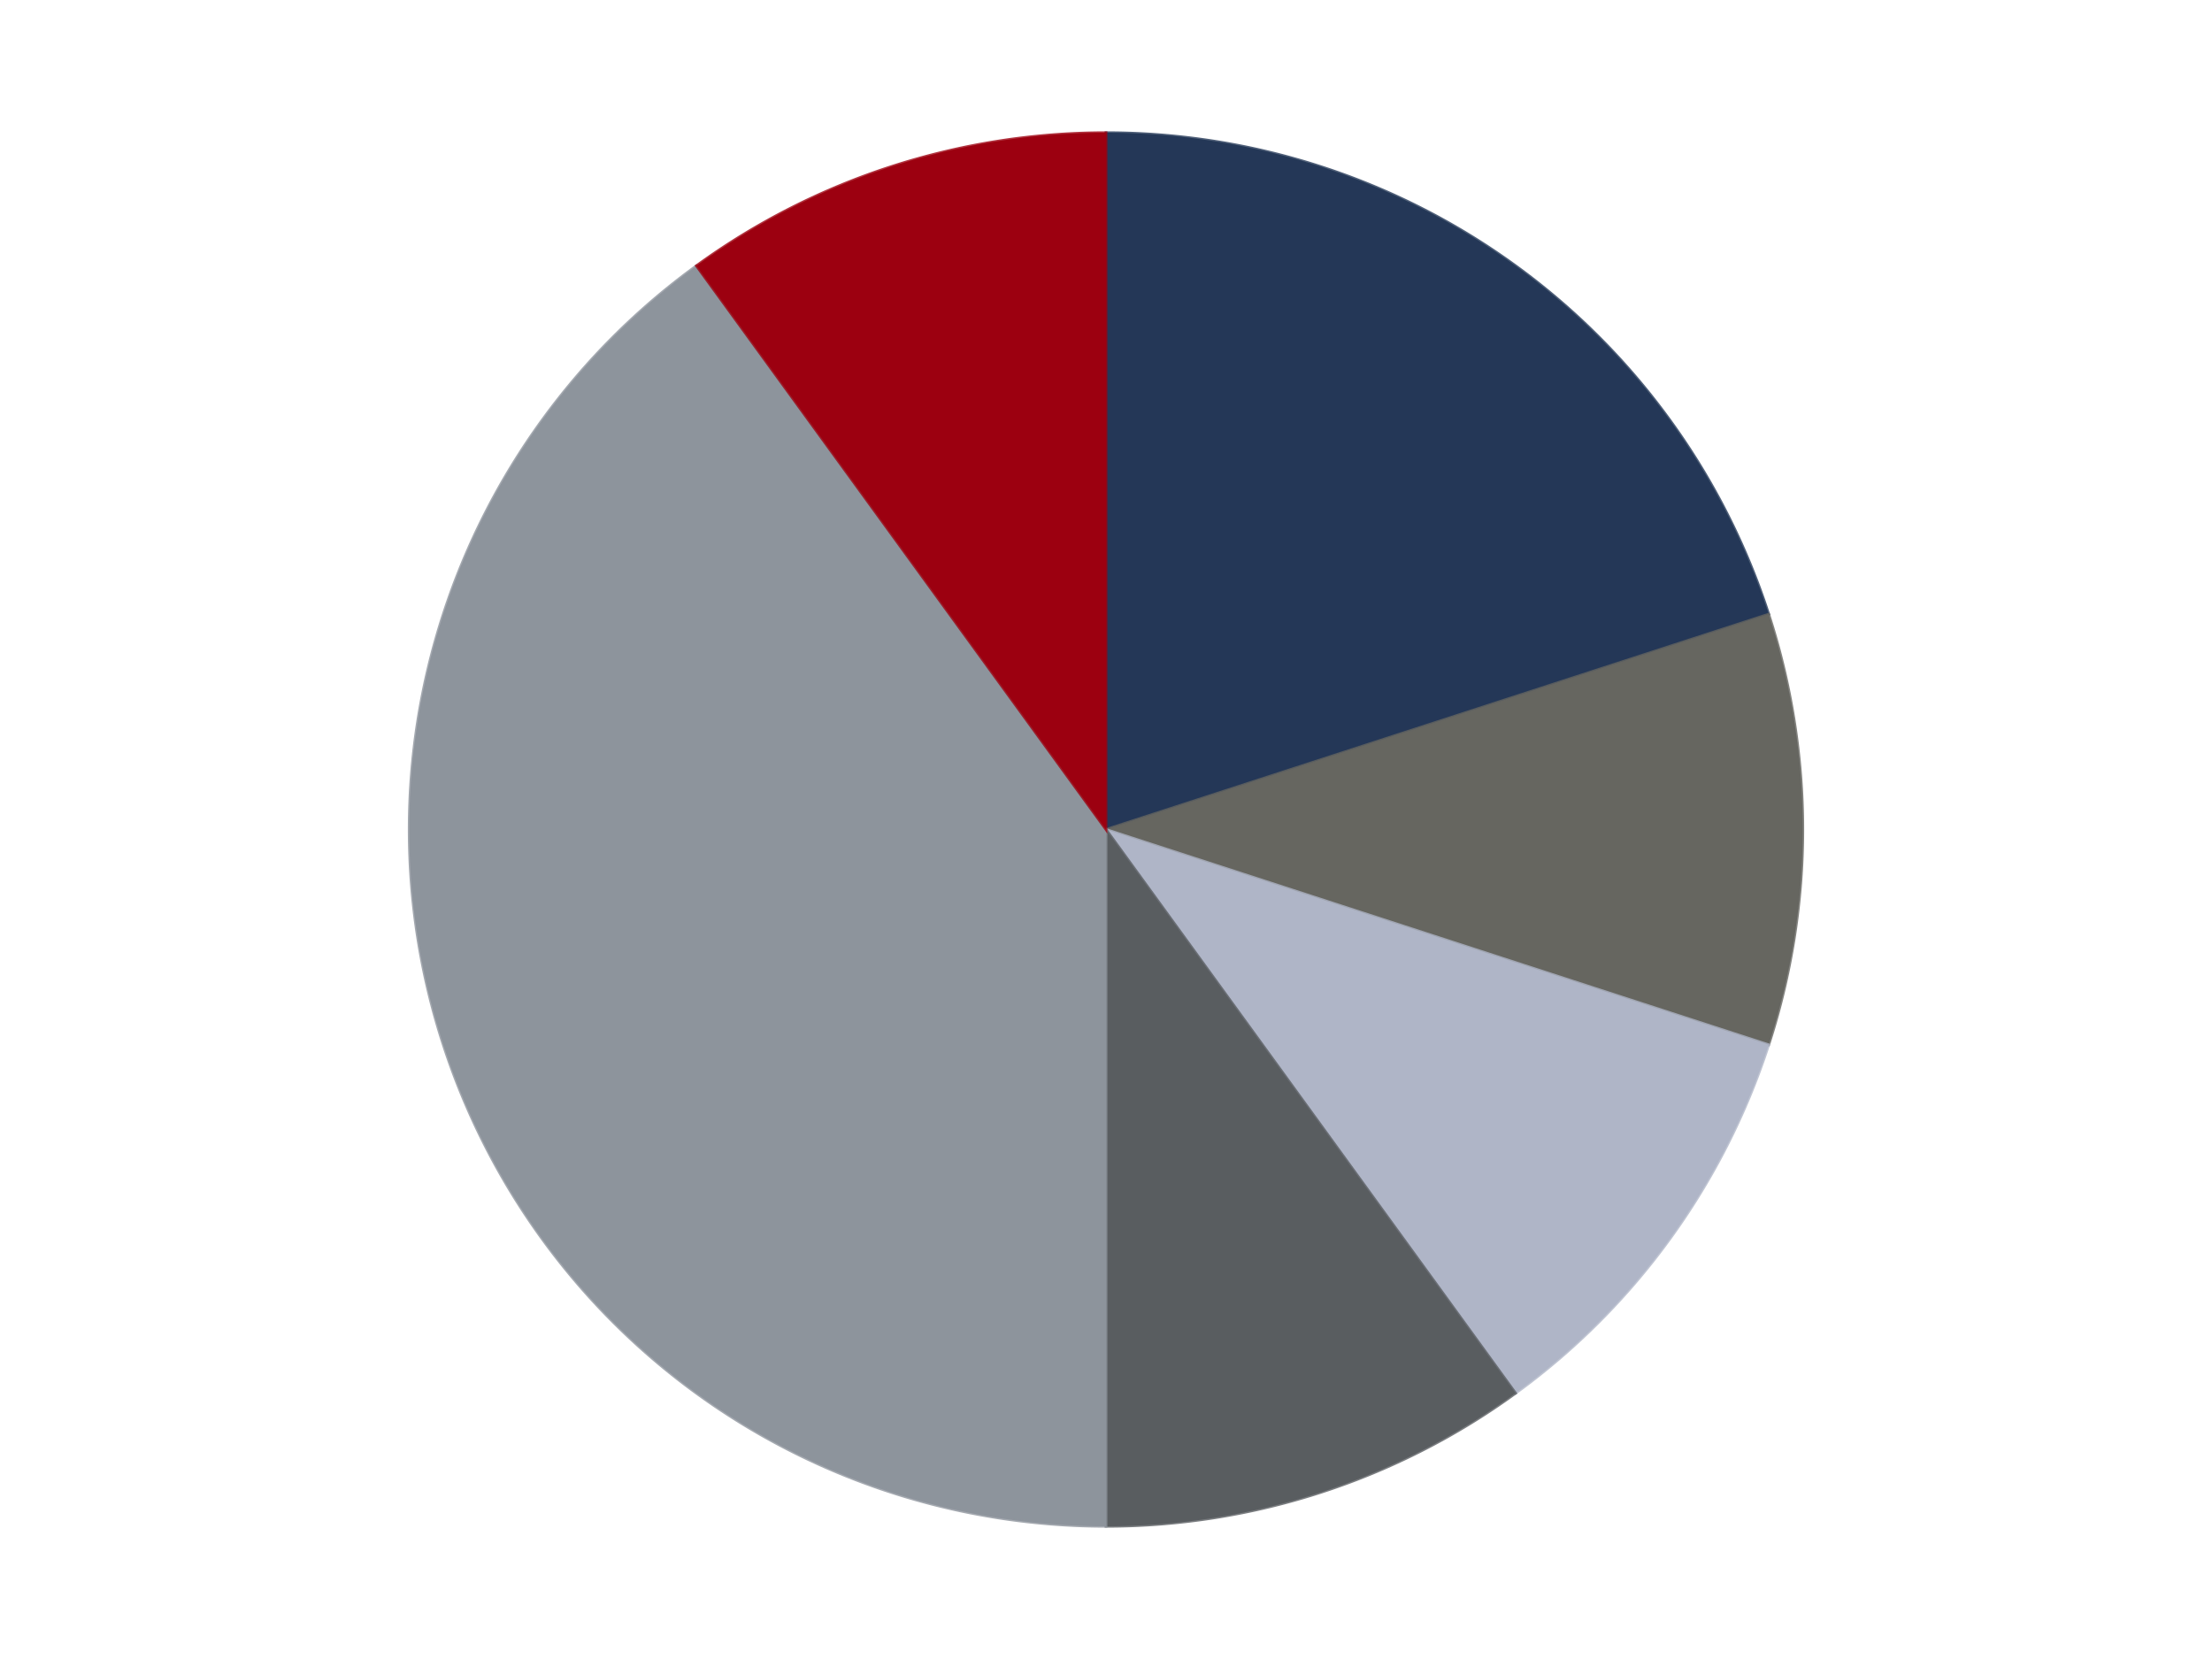
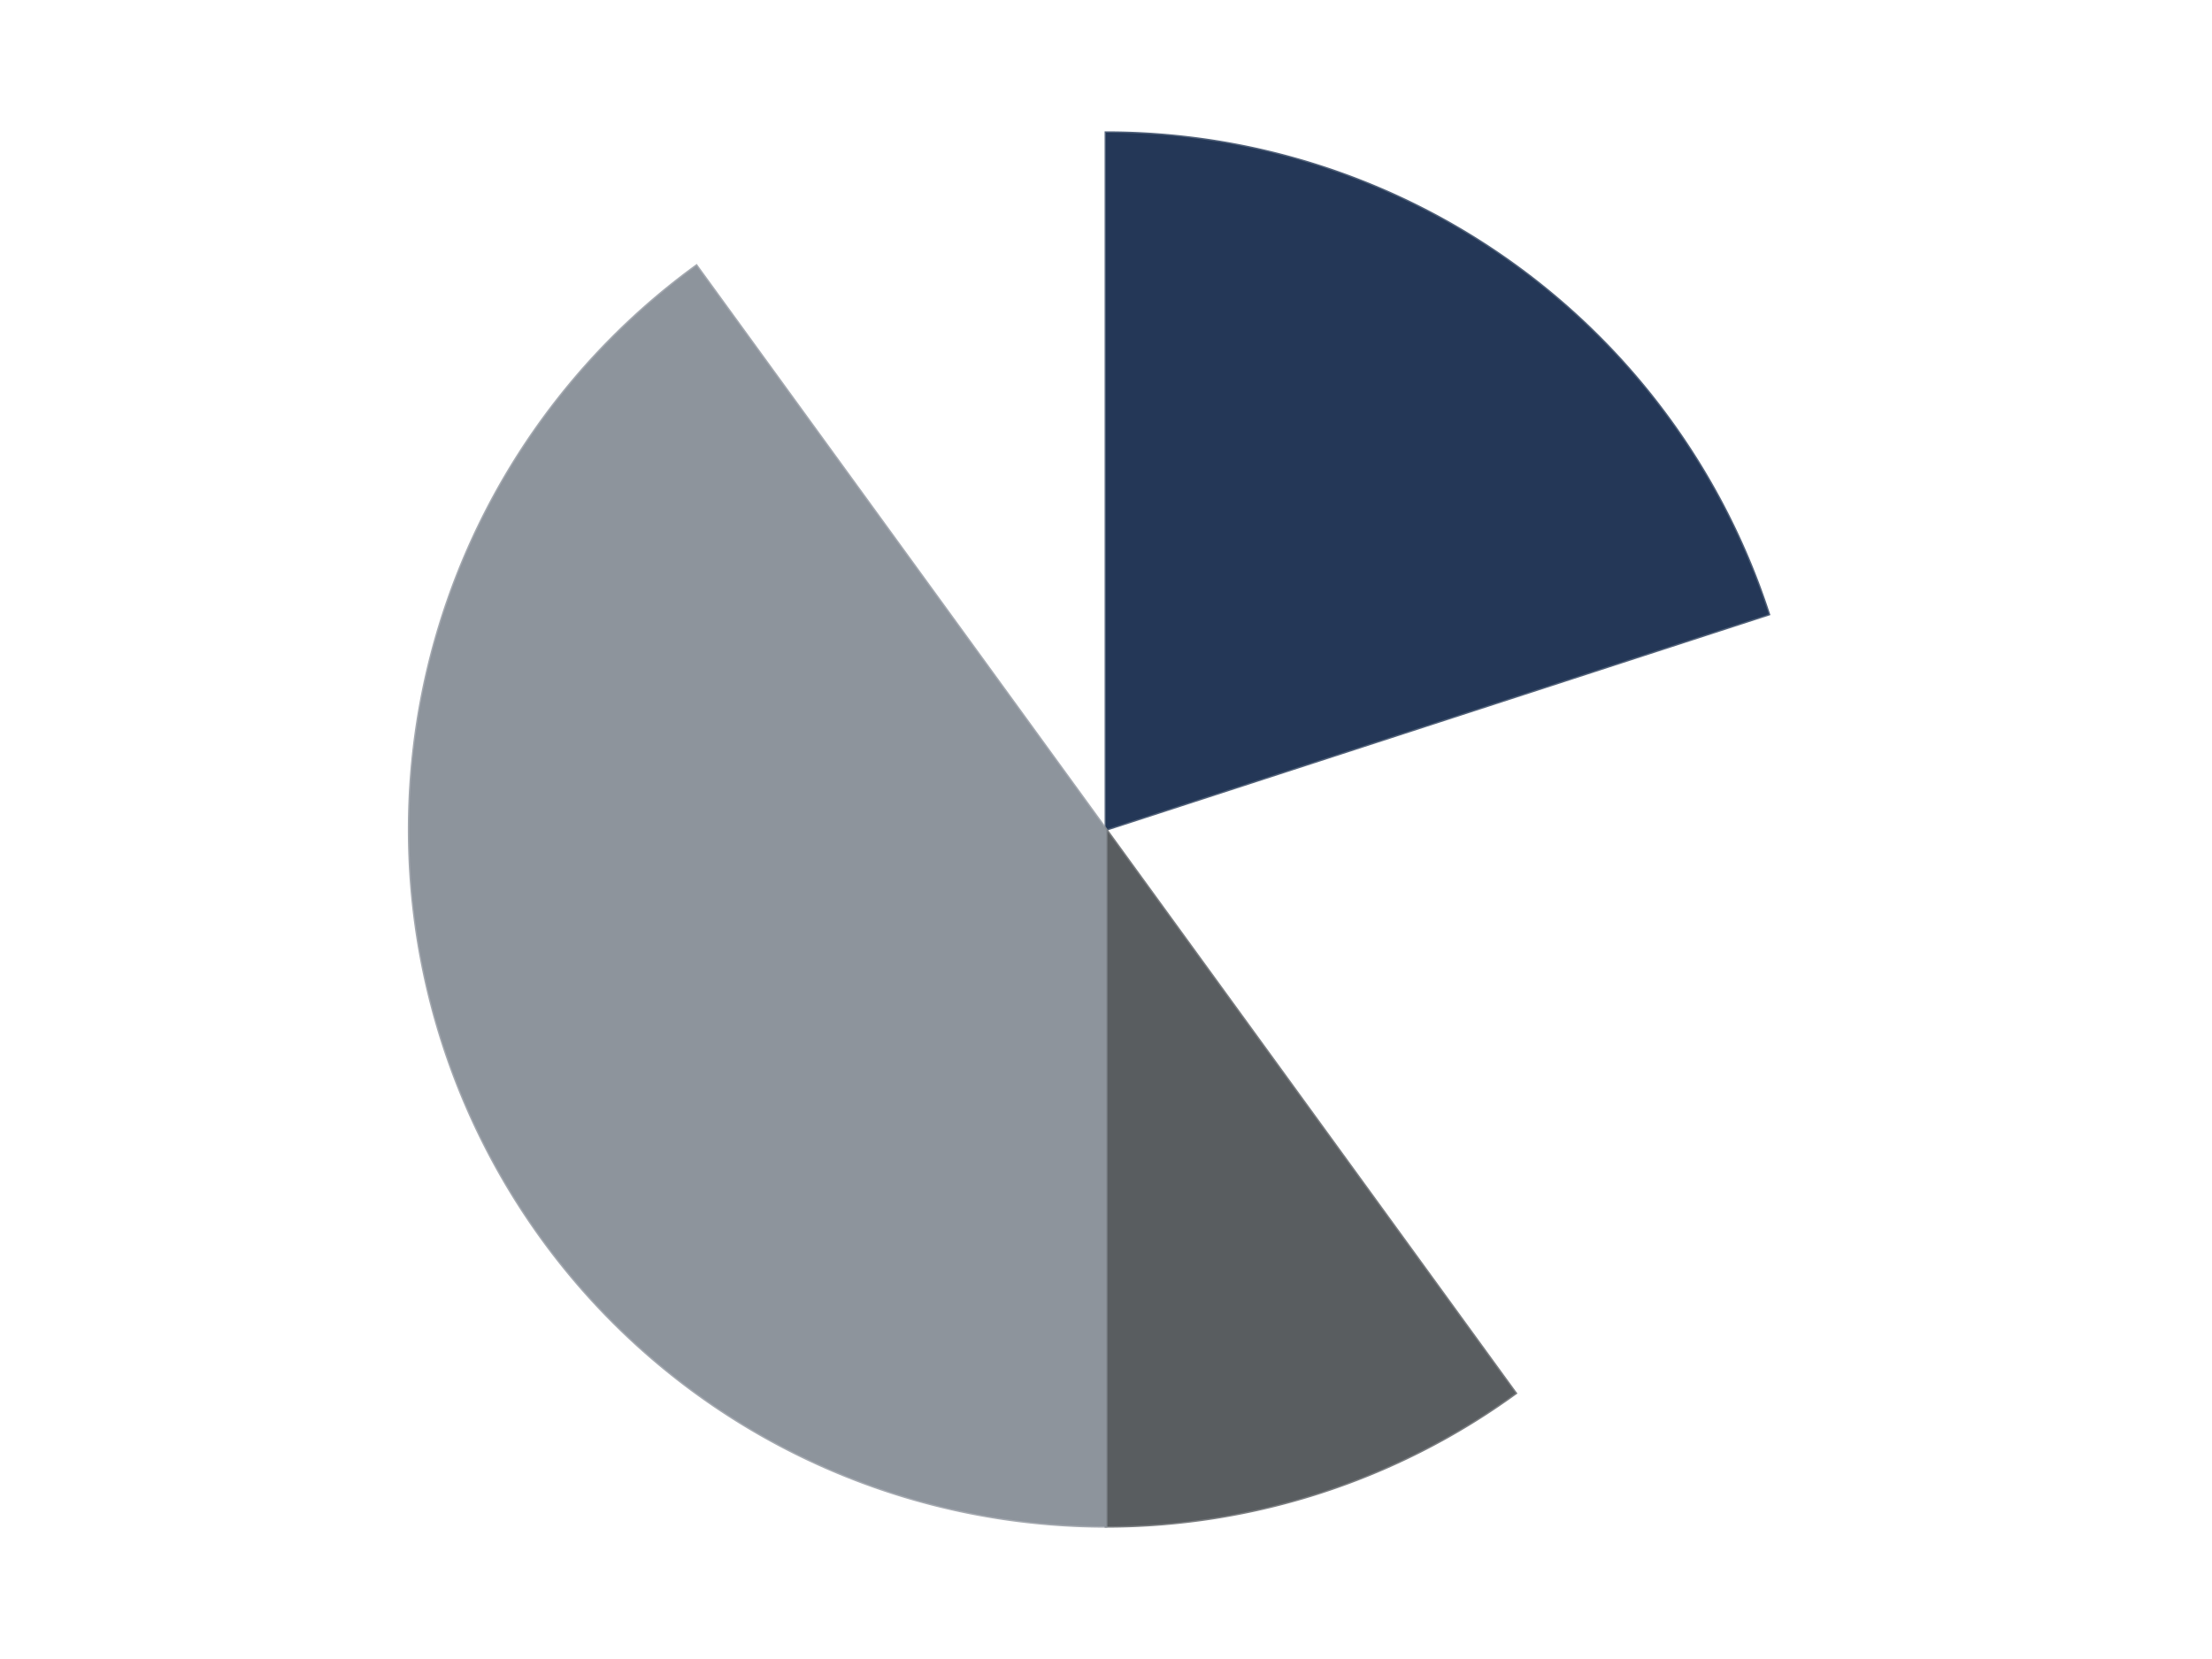
<svg xmlns="http://www.w3.org/2000/svg" xmlns:xlink="http://www.w3.org/1999/xlink" id="chart-ec6c11cd-f06b-488b-b815-1aa27bca155a" class="pygal-chart" viewBox="0 0 800 600">
  <defs>
    <style type="text/css">#chart-ec6c11cd-f06b-488b-b815-1aa27bca155a{-webkit-user-select:none;-webkit-font-smoothing:antialiased;font-family:Consolas,"Liberation Mono",Menlo,Courier,monospace}#chart-ec6c11cd-f06b-488b-b815-1aa27bca155a .title{font-family:Consolas,"Liberation Mono",Menlo,Courier,monospace;font-size:16px}#chart-ec6c11cd-f06b-488b-b815-1aa27bca155a .legends .legend text{font-family:Consolas,"Liberation Mono",Menlo,Courier,monospace;font-size:14px}#chart-ec6c11cd-f06b-488b-b815-1aa27bca155a .axis text{font-family:Consolas,"Liberation Mono",Menlo,Courier,monospace;font-size:10px}#chart-ec6c11cd-f06b-488b-b815-1aa27bca155a .axis text.major{font-family:Consolas,"Liberation Mono",Menlo,Courier,monospace;font-size:10px}#chart-ec6c11cd-f06b-488b-b815-1aa27bca155a .text-overlay text.value{font-family:Consolas,"Liberation Mono",Menlo,Courier,monospace;font-size:16px}#chart-ec6c11cd-f06b-488b-b815-1aa27bca155a .text-overlay text.label{font-family:Consolas,"Liberation Mono",Menlo,Courier,monospace;font-size:10px}#chart-ec6c11cd-f06b-488b-b815-1aa27bca155a .tooltip{font-family:Consolas,"Liberation Mono",Menlo,Courier,monospace;font-size:14px}#chart-ec6c11cd-f06b-488b-b815-1aa27bca155a text.no_data{font-family:Consolas,"Liberation Mono",Menlo,Courier,monospace;font-size:64px}
#chart-ec6c11cd-f06b-488b-b815-1aa27bca155a{background-color:transparent}#chart-ec6c11cd-f06b-488b-b815-1aa27bca155a path,#chart-ec6c11cd-f06b-488b-b815-1aa27bca155a line,#chart-ec6c11cd-f06b-488b-b815-1aa27bca155a rect,#chart-ec6c11cd-f06b-488b-b815-1aa27bca155a circle{-webkit-transition:150ms;-moz-transition:150ms;transition:150ms}#chart-ec6c11cd-f06b-488b-b815-1aa27bca155a .graph &gt; .background{fill:transparent}#chart-ec6c11cd-f06b-488b-b815-1aa27bca155a .plot &gt; .background{fill:transparent}#chart-ec6c11cd-f06b-488b-b815-1aa27bca155a .graph{fill:rgba(0,0,0,.87)}#chart-ec6c11cd-f06b-488b-b815-1aa27bca155a text.no_data{fill:rgba(0,0,0,1)}#chart-ec6c11cd-f06b-488b-b815-1aa27bca155a .title{fill:rgba(0,0,0,1)}#chart-ec6c11cd-f06b-488b-b815-1aa27bca155a .legends .legend text{fill:rgba(0,0,0,.87)}#chart-ec6c11cd-f06b-488b-b815-1aa27bca155a .legends .legend:hover text{fill:rgba(0,0,0,1)}#chart-ec6c11cd-f06b-488b-b815-1aa27bca155a .axis .line{stroke:rgba(0,0,0,1)}#chart-ec6c11cd-f06b-488b-b815-1aa27bca155a .axis .guide.line{stroke:rgba(0,0,0,.54)}#chart-ec6c11cd-f06b-488b-b815-1aa27bca155a .axis .major.line{stroke:rgba(0,0,0,.87)}#chart-ec6c11cd-f06b-488b-b815-1aa27bca155a .axis text.major{fill:rgba(0,0,0,1)}#chart-ec6c11cd-f06b-488b-b815-1aa27bca155a .axis.y .guides:hover .guide.line,#chart-ec6c11cd-f06b-488b-b815-1aa27bca155a .line-graph .axis.x .guides:hover .guide.line,#chart-ec6c11cd-f06b-488b-b815-1aa27bca155a .stackedline-graph .axis.x .guides:hover .guide.line,#chart-ec6c11cd-f06b-488b-b815-1aa27bca155a .xy-graph .axis.x .guides:hover .guide.line{stroke:rgba(0,0,0,1)}#chart-ec6c11cd-f06b-488b-b815-1aa27bca155a .axis .guides:hover text{fill:rgba(0,0,0,1)}#chart-ec6c11cd-f06b-488b-b815-1aa27bca155a .reactive{fill-opacity:1.0;stroke-opacity:.8;stroke-width:1}#chart-ec6c11cd-f06b-488b-b815-1aa27bca155a .ci{stroke:rgba(0,0,0,.87)}#chart-ec6c11cd-f06b-488b-b815-1aa27bca155a .reactive.active,#chart-ec6c11cd-f06b-488b-b815-1aa27bca155a .active .reactive{fill-opacity:0.6;stroke-opacity:.9;stroke-width:4}#chart-ec6c11cd-f06b-488b-b815-1aa27bca155a .ci .reactive.active{stroke-width:1.5}#chart-ec6c11cd-f06b-488b-b815-1aa27bca155a .series text{fill:rgba(0,0,0,1)}#chart-ec6c11cd-f06b-488b-b815-1aa27bca155a .tooltip rect{fill:transparent;stroke:rgba(0,0,0,1);-webkit-transition:opacity 150ms;-moz-transition:opacity 150ms;transition:opacity 150ms}#chart-ec6c11cd-f06b-488b-b815-1aa27bca155a .tooltip .label{fill:rgba(0,0,0,.87)}#chart-ec6c11cd-f06b-488b-b815-1aa27bca155a .tooltip .label{fill:rgba(0,0,0,.87)}#chart-ec6c11cd-f06b-488b-b815-1aa27bca155a .tooltip .legend{font-size:.8em;fill:rgba(0,0,0,.54)}#chart-ec6c11cd-f06b-488b-b815-1aa27bca155a .tooltip .x_label{font-size:.6em;fill:rgba(0,0,0,1)}#chart-ec6c11cd-f06b-488b-b815-1aa27bca155a .tooltip .xlink{font-size:.5em;text-decoration:underline}#chart-ec6c11cd-f06b-488b-b815-1aa27bca155a .tooltip .value{font-size:1.5em}#chart-ec6c11cd-f06b-488b-b815-1aa27bca155a .bound{font-size:.5em}#chart-ec6c11cd-f06b-488b-b815-1aa27bca155a .max-value{font-size:.75em;fill:rgba(0,0,0,.54)}#chart-ec6c11cd-f06b-488b-b815-1aa27bca155a .map-element{fill:transparent;stroke:rgba(0,0,0,.54) !important}#chart-ec6c11cd-f06b-488b-b815-1aa27bca155a .map-element .reactive{fill-opacity:inherit;stroke-opacity:inherit}#chart-ec6c11cd-f06b-488b-b815-1aa27bca155a .color-0,#chart-ec6c11cd-f06b-488b-b815-1aa27bca155a .color-0 a:visited{stroke:#F44336;fill:#F44336}#chart-ec6c11cd-f06b-488b-b815-1aa27bca155a .color-1,#chart-ec6c11cd-f06b-488b-b815-1aa27bca155a .color-1 a:visited{stroke:#3F51B5;fill:#3F51B5}#chart-ec6c11cd-f06b-488b-b815-1aa27bca155a .color-2,#chart-ec6c11cd-f06b-488b-b815-1aa27bca155a .color-2 a:visited{stroke:#009688;fill:#009688}#chart-ec6c11cd-f06b-488b-b815-1aa27bca155a .color-3,#chart-ec6c11cd-f06b-488b-b815-1aa27bca155a .color-3 a:visited{stroke:#FFC107;fill:#FFC107}#chart-ec6c11cd-f06b-488b-b815-1aa27bca155a .color-4,#chart-ec6c11cd-f06b-488b-b815-1aa27bca155a .color-4 a:visited{stroke:#FF5722;fill:#FF5722}#chart-ec6c11cd-f06b-488b-b815-1aa27bca155a .color-5,#chart-ec6c11cd-f06b-488b-b815-1aa27bca155a .color-5 a:visited{stroke:#9C27B0;fill:#9C27B0}#chart-ec6c11cd-f06b-488b-b815-1aa27bca155a .text-overlay .color-0 text{fill:black}#chart-ec6c11cd-f06b-488b-b815-1aa27bca155a .text-overlay .color-1 text{fill:black}#chart-ec6c11cd-f06b-488b-b815-1aa27bca155a .text-overlay .color-2 text{fill:black}#chart-ec6c11cd-f06b-488b-b815-1aa27bca155a .text-overlay .color-3 text{fill:black}#chart-ec6c11cd-f06b-488b-b815-1aa27bca155a .text-overlay .color-4 text{fill:black}#chart-ec6c11cd-f06b-488b-b815-1aa27bca155a .text-overlay .color-5 text{fill:black}
#chart-ec6c11cd-f06b-488b-b815-1aa27bca155a text.no_data{text-anchor:middle}#chart-ec6c11cd-f06b-488b-b815-1aa27bca155a .guide.line{fill:none}#chart-ec6c11cd-f06b-488b-b815-1aa27bca155a .centered{text-anchor:middle}#chart-ec6c11cd-f06b-488b-b815-1aa27bca155a .title{text-anchor:middle}#chart-ec6c11cd-f06b-488b-b815-1aa27bca155a .legends .legend text{fill-opacity:1}#chart-ec6c11cd-f06b-488b-b815-1aa27bca155a .axis.x text{text-anchor:middle}#chart-ec6c11cd-f06b-488b-b815-1aa27bca155a .axis.x:not(.web) text[transform]{text-anchor:start}#chart-ec6c11cd-f06b-488b-b815-1aa27bca155a .axis.x:not(.web) text[transform].backwards{text-anchor:end}#chart-ec6c11cd-f06b-488b-b815-1aa27bca155a .axis.y text{text-anchor:end}#chart-ec6c11cd-f06b-488b-b815-1aa27bca155a .axis.y text[transform].backwards{text-anchor:start}#chart-ec6c11cd-f06b-488b-b815-1aa27bca155a .axis.y2 text{text-anchor:start}#chart-ec6c11cd-f06b-488b-b815-1aa27bca155a .axis.y2 text[transform].backwards{text-anchor:end}#chart-ec6c11cd-f06b-488b-b815-1aa27bca155a .axis .guide.line{stroke-dasharray:4,4;stroke:black}#chart-ec6c11cd-f06b-488b-b815-1aa27bca155a .axis .major.guide.line{stroke-dasharray:6,6;stroke:black}#chart-ec6c11cd-f06b-488b-b815-1aa27bca155a .horizontal .axis.y .guide.line,#chart-ec6c11cd-f06b-488b-b815-1aa27bca155a .horizontal .axis.y2 .guide.line,#chart-ec6c11cd-f06b-488b-b815-1aa27bca155a .vertical .axis.x .guide.line{opacity:0}#chart-ec6c11cd-f06b-488b-b815-1aa27bca155a .horizontal .axis.always_show .guide.line,#chart-ec6c11cd-f06b-488b-b815-1aa27bca155a .vertical .axis.always_show .guide.line{opacity:1 !important}#chart-ec6c11cd-f06b-488b-b815-1aa27bca155a .axis.y .guides:hover .guide.line,#chart-ec6c11cd-f06b-488b-b815-1aa27bca155a .axis.y2 .guides:hover .guide.line,#chart-ec6c11cd-f06b-488b-b815-1aa27bca155a .axis.x .guides:hover .guide.line{opacity:1}#chart-ec6c11cd-f06b-488b-b815-1aa27bca155a .axis .guides:hover text{opacity:1}#chart-ec6c11cd-f06b-488b-b815-1aa27bca155a .nofill{fill:none}#chart-ec6c11cd-f06b-488b-b815-1aa27bca155a .subtle-fill{fill-opacity:.2}#chart-ec6c11cd-f06b-488b-b815-1aa27bca155a .dot{stroke-width:1px;fill-opacity:1;stroke-opacity:1}#chart-ec6c11cd-f06b-488b-b815-1aa27bca155a .dot.active{stroke-width:5px}#chart-ec6c11cd-f06b-488b-b815-1aa27bca155a .dot.negative{fill:transparent}#chart-ec6c11cd-f06b-488b-b815-1aa27bca155a text,#chart-ec6c11cd-f06b-488b-b815-1aa27bca155a tspan{stroke:none !important}#chart-ec6c11cd-f06b-488b-b815-1aa27bca155a .series text.active{opacity:1}#chart-ec6c11cd-f06b-488b-b815-1aa27bca155a .tooltip rect{fill-opacity:.95;stroke-width:.5}#chart-ec6c11cd-f06b-488b-b815-1aa27bca155a .tooltip text{fill-opacity:1}#chart-ec6c11cd-f06b-488b-b815-1aa27bca155a .showable{visibility:hidden}#chart-ec6c11cd-f06b-488b-b815-1aa27bca155a .showable.shown{visibility:visible}#chart-ec6c11cd-f06b-488b-b815-1aa27bca155a .gauge-background{fill:rgba(229,229,229,1);stroke:none}#chart-ec6c11cd-f06b-488b-b815-1aa27bca155a .bg-lines{stroke:transparent;stroke-width:2px}</style>
    <script type="text/javascript">window.pygal = window.pygal || {};window.pygal.config = window.pygal.config || {};window.pygal.config['ec6c11cd-f06b-488b-b815-1aa27bca155a'] = {"allow_interruptions": false, "box_mode": "extremes", "classes": ["pygal-chart"], "css": ["file://style.css", "file://graph.css"], "defs": [], "disable_xml_declaration": false, "dots_size": 2.5, "dynamic_print_values": false, "explicit_size": false, "fill": false, "force_uri_protocol": "https", "formatter": null, "half_pie": false, "height": 600, "include_x_axis": false, "inner_radius": 0, "interpolate": null, "interpolation_parameters": {}, "interpolation_precision": 250, "inverse_y_axis": false, "js": ["//kozea.github.io/pygal.js/2.0.x/pygal-tooltips.min.js"], "legend_at_bottom": false, "legend_at_bottom_columns": null, "legend_box_size": 12, "logarithmic": false, "margin": 20, "margin_bottom": null, "margin_left": null, "margin_right": null, "margin_top": null, "max_scale": 16, "min_scale": 4, "missing_value_fill_truncation": "x", "no_data_text": "No data", "no_prefix": false, "order_min": null, "pretty_print": false, "print_labels": false, "print_values": false, "print_values_position": "center", "print_zeroes": true, "range": null, "rounded_bars": null, "secondary_range": null, "show_dots": true, "show_legend": false, "show_minor_x_labels": true, "show_minor_y_labels": true, "show_only_major_dots": false, "show_x_guides": false, "show_x_labels": true, "show_y_guides": true, "show_y_labels": true, "spacing": 10, "stack_from_top": false, "strict": false, "stroke": true, "stroke_style": null, "style": {"background": "transparent", "ci_colors": [], "colors": ["#F44336", "#3F51B5", "#009688", "#FFC107", "#FF5722", "#9C27B0", "#03A9F4", "#8BC34A", "#FF9800", "#E91E63", "#2196F3", "#4CAF50", "#FFEB3B", "#673AB7", "#00BCD4", "#CDDC39", "#9E9E9E", "#607D8B"], "dot_opacity": "1", "font_family": "Consolas, \"Liberation Mono\", Menlo, Courier, monospace", "foreground": "rgba(0, 0, 0, .87)", "foreground_strong": "rgba(0, 0, 0, 1)", "foreground_subtle": "rgba(0, 0, 0, .54)", "guide_stroke_color": "black", "guide_stroke_dasharray": "4,4", "label_font_family": "Consolas, \"Liberation Mono\", Menlo, Courier, monospace", "label_font_size": 10, "legend_font_family": "Consolas, \"Liberation Mono\", Menlo, Courier, monospace", "legend_font_size": 14, "major_guide_stroke_color": "black", "major_guide_stroke_dasharray": "6,6", "major_label_font_family": "Consolas, \"Liberation Mono\", Menlo, Courier, monospace", "major_label_font_size": 10, "no_data_font_family": "Consolas, \"Liberation Mono\", Menlo, Courier, monospace", "no_data_font_size": 64, "opacity": "1.0", "opacity_hover": "0.6", "plot_background": "transparent", "stroke_opacity": ".8", "stroke_opacity_hover": ".9", "stroke_width": "1", "stroke_width_hover": "4", "title_font_family": "Consolas, \"Liberation Mono\", Menlo, Courier, monospace", "title_font_size": 16, "tooltip_font_family": "Consolas, \"Liberation Mono\", Menlo, Courier, monospace", "tooltip_font_size": 14, "transition": "150ms", "value_background": "rgba(229, 229, 229, 1)", "value_colors": [], "value_font_family": "Consolas, \"Liberation Mono\", Menlo, Courier, monospace", "value_font_size": 16, "value_label_font_family": "Consolas, \"Liberation Mono\", Menlo, Courier, monospace", "value_label_font_size": 10}, "title": null, "tooltip_border_radius": 0, "tooltip_fancy_mode": true, "truncate_label": null, "truncate_legend": null, "width": 800, "x_label_rotation": 0, "x_labels": null, "x_labels_major": null, "x_labels_major_count": null, "x_labels_major_every": null, "x_title": null, "xrange": null, "y_label_rotation": 0, "y_labels": null, "y_labels_major": null, "y_labels_major_count": null, "y_labels_major_every": null, "y_title": null, "zero": 0, "legends": ["Dark Blue", "Pearl Dark Gray", "Light Bluish Gray", "Dark Bluish Gray", "Flat Silver", "Trans-Red"]}</script>
    <script type="text/javascript" xlink:href="https://kozea.github.io/pygal.js/2.0.x/pygal-tooltips.min.js" />
  </defs>
  <title>Pygal</title>
  <g class="graph pie-graph vertical">
-     <rect x="0" y="0" width="800" height="600" class="background" />
    <g transform="translate(20, 20)" class="plot">
-       <rect x="0" y="0" width="760" height="560" class="background" />
      <g class="series serie-0 color-0">
        <g class="slices">
          <g class="slice" style="fill: #243757; stroke: #243757">
            <path d="M380 28 A252 252 0 0 1 619.666 202.128 L380 280 A0 0 0 0 0 380 280 z" class="slice reactive tooltip-trigger" />
            <desc class="value">2</desc>
            <desc class="x centered">454.0609417888516</desc>
            <desc class="y centered">178.06385870875664</desc>
          </g>
        </g>
      </g>
      <g class="series serie-1 color-1">
        <g class="slices">
          <g class="slice" style="fill: #666660; stroke: #666660">
-             <path d="M619.666 202.128 A252 252 0 0 1 619.666 357.872 L380 280 A0 0 0 0 0 380 280 z" class="slice reactive tooltip-trigger" />
            <desc class="value">1</desc>
            <desc class="x centered">506.0</desc>
            <desc class="y centered">280.0</desc>
          </g>
        </g>
      </g>
      <g class="series serie-2 color-2">
        <g class="slices">
          <g class="slice" style="fill: #AFB5C7; stroke: #AFB5C7">
-             <path d="M619.666 357.872 A252 252 0 0 1 528.122 483.872 L380 280 A0 0 0 0 0 380 280 z" class="slice reactive tooltip-trigger" />
            <desc class="value">1</desc>
            <desc class="x centered">481.93614129124336</desc>
            <desc class="y centered">354.0609417888516</desc>
          </g>
        </g>
      </g>
      <g class="series serie-3 color-3">
        <g class="slices">
          <g class="slice" style="fill: #595D60; stroke: #595D60">
            <path d="M528.122 483.872 A252 252 0 0 1 380 532 L380 280 A0 0 0 0 0 380 280 z" class="slice reactive tooltip-trigger" />
            <desc class="value">1</desc>
            <desc class="x centered">418.9361412912434</desc>
            <desc class="y centered">399.83312105318936</desc>
          </g>
        </g>
      </g>
      <g class="series serie-4 color-4">
        <g class="slices">
          <g class="slice" style="fill: #8D949C; stroke: #8D949C">
-             <path d="M380 532 A252 252 0 0 1 231.878 76.128 L380 280 A0 0 0 0 0 380 280 z" class="slice reactive tooltip-trigger" />
+             <path d="M380 532 A252 252 0 0 1 231.878 76.128 L380 280 z" class="slice reactive tooltip-trigger" />
            <desc class="value">4</desc>
            <desc class="x centered">260.16687894681064</desc>
            <desc class="y centered">318.9361412912434</desc>
          </g>
        </g>
      </g>
      <g class="series serie-5 color-5">
        <g class="slices">
          <g class="slice" style="fill: #9C0010; stroke: #9C0010">
-             <path d="M231.878 76.128 A252 252 0 0 1 380 28 L380 280 A0 0 0 0 0 380 280 z" class="slice reactive tooltip-trigger" />
            <desc class="value">1</desc>
            <desc class="x centered">341.0638587087566</desc>
            <desc class="y centered">160.16687894681064</desc>
          </g>
        </g>
      </g>
    </g>
    <g class="titles" />
    <g transform="translate(20, 20)" class="plot overlay">
      <g class="series serie-0 color-0" />
      <g class="series serie-1 color-1" />
      <g class="series serie-2 color-2" />
      <g class="series serie-3 color-3" />
      <g class="series serie-4 color-4" />
      <g class="series serie-5 color-5" />
    </g>
    <g transform="translate(20, 20)" class="plot text-overlay">
      <g class="series serie-0 color-0" />
      <g class="series serie-1 color-1" />
      <g class="series serie-2 color-2" />
      <g class="series serie-3 color-3" />
      <g class="series serie-4 color-4" />
      <g class="series serie-5 color-5" />
    </g>
    <g transform="translate(20, 20)" class="plot tooltip-overlay">
      <g transform="translate(0 0)" style="opacity: 0" class="tooltip">
        <rect rx="0" ry="0" width="0" height="0" class="tooltip-box" />
        <g class="text" />
      </g>
    </g>
  </g>
</svg>